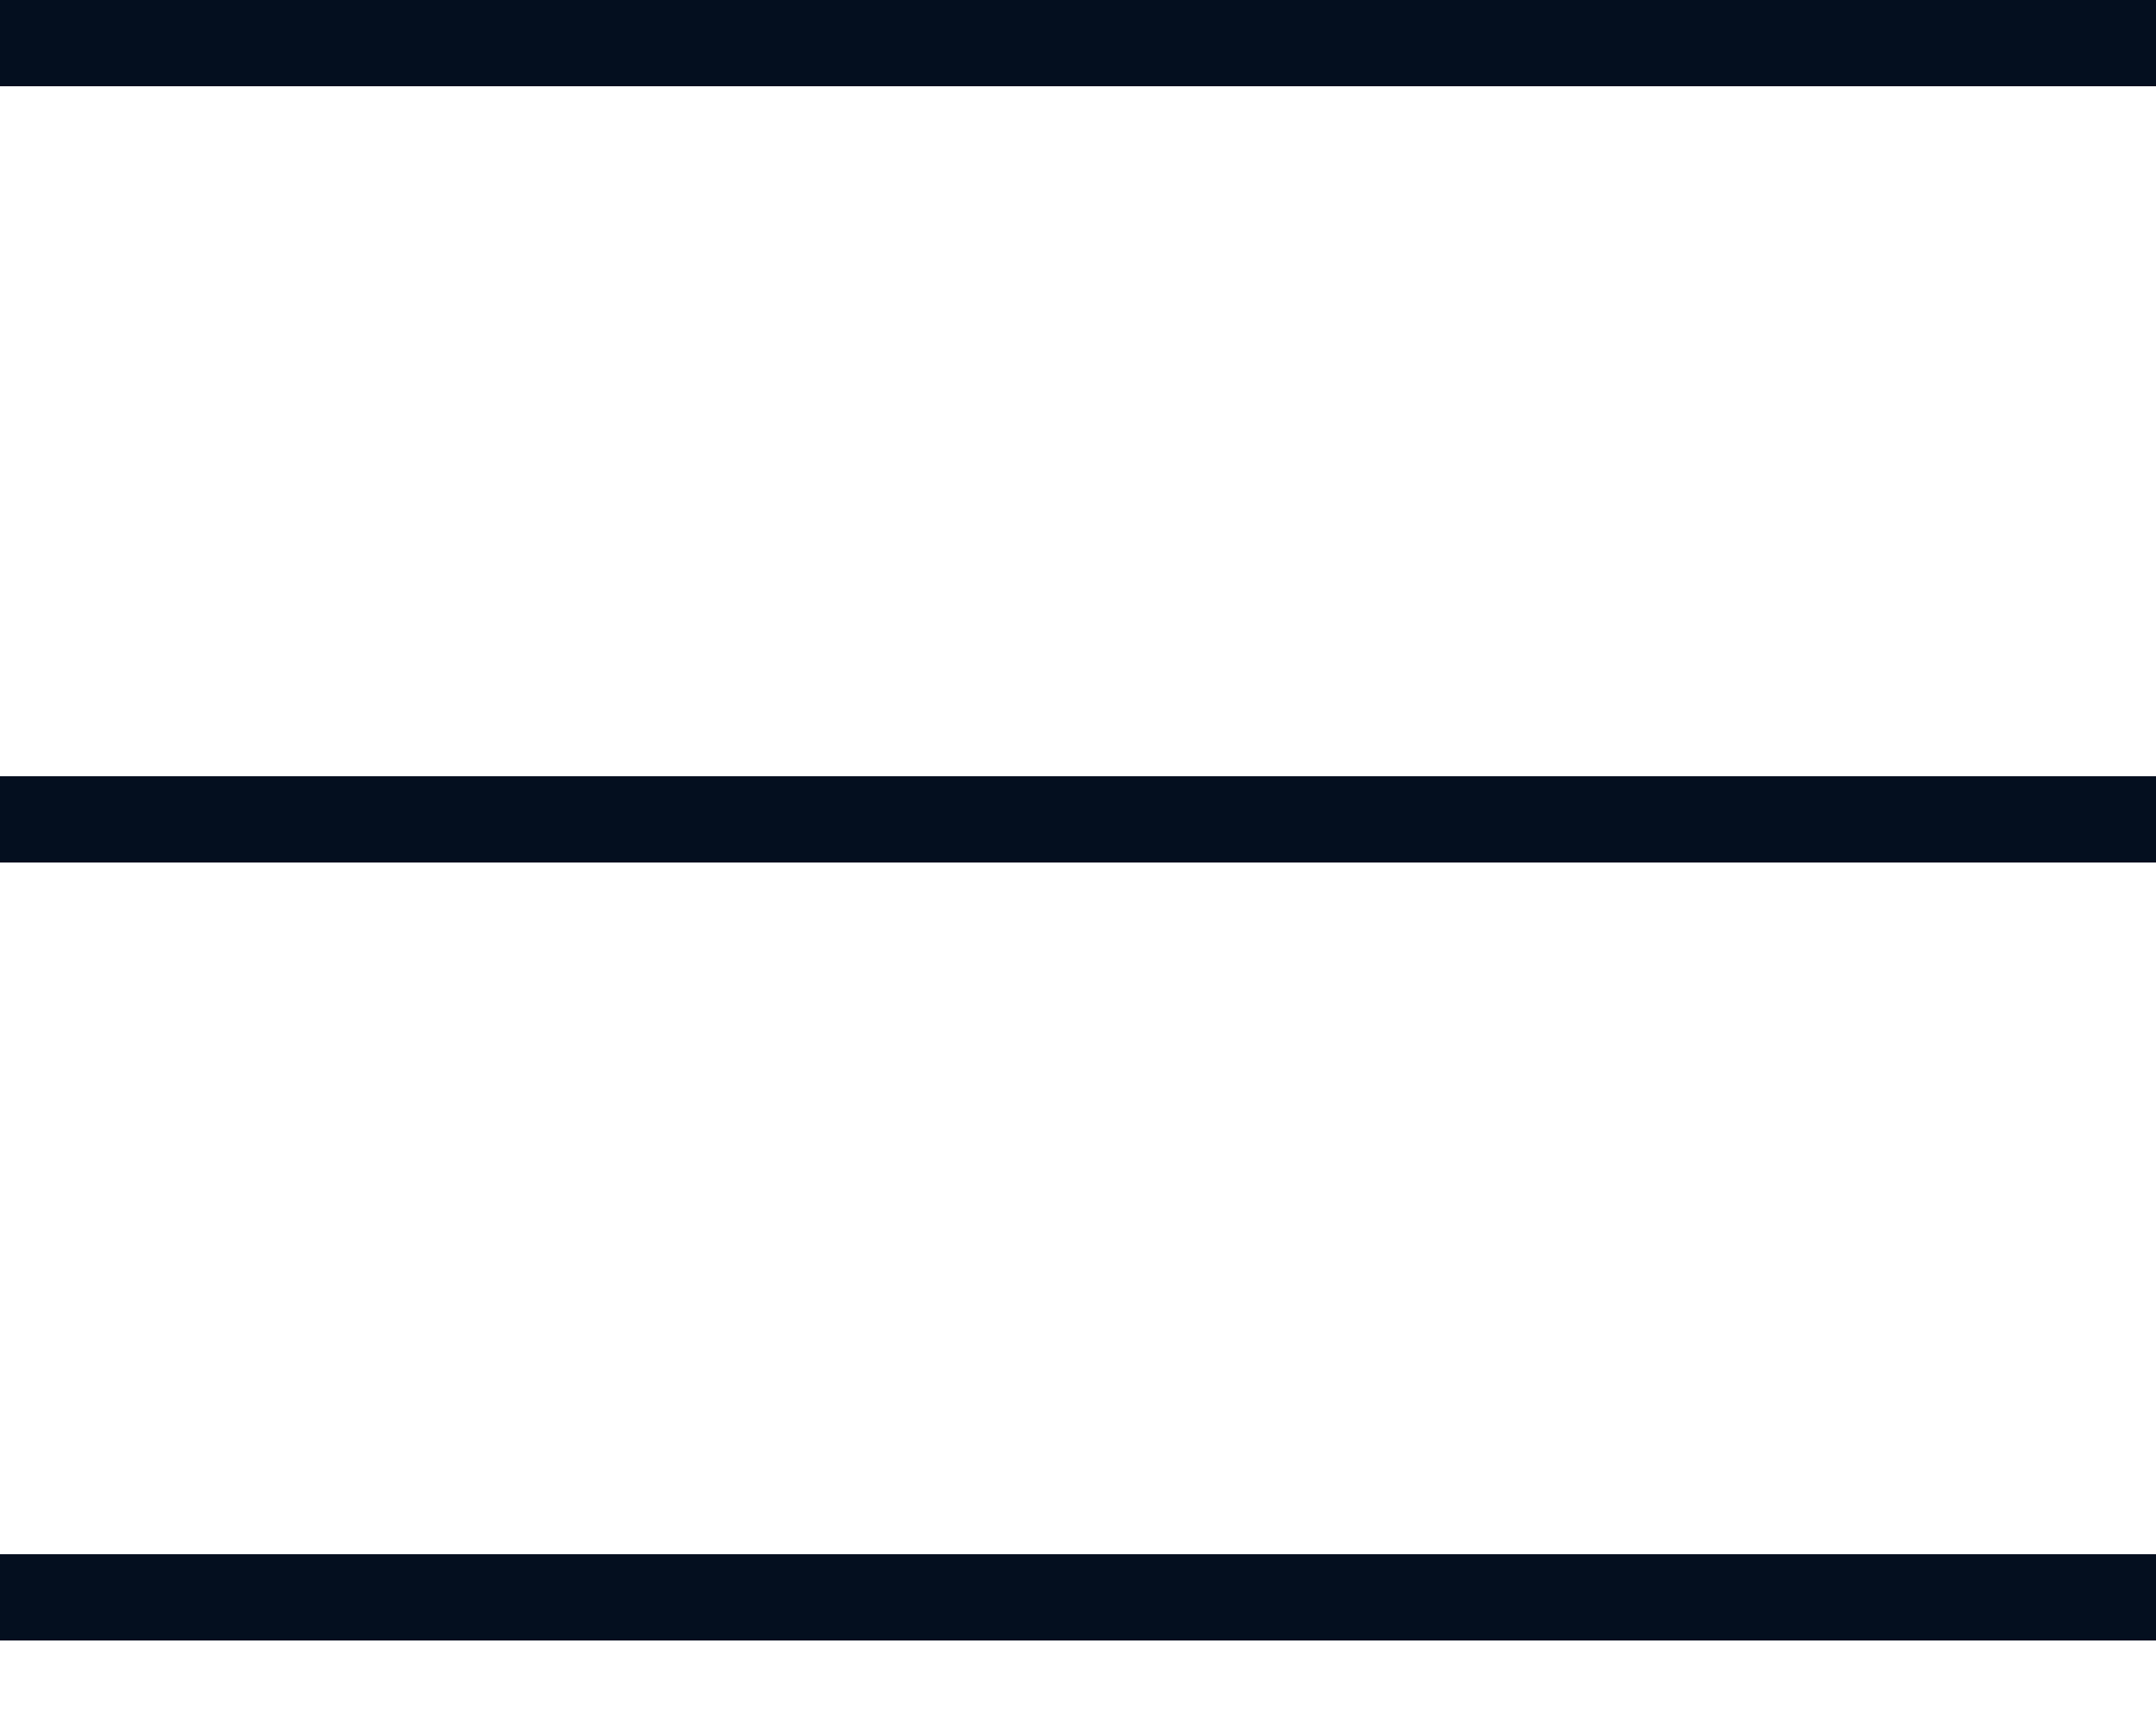
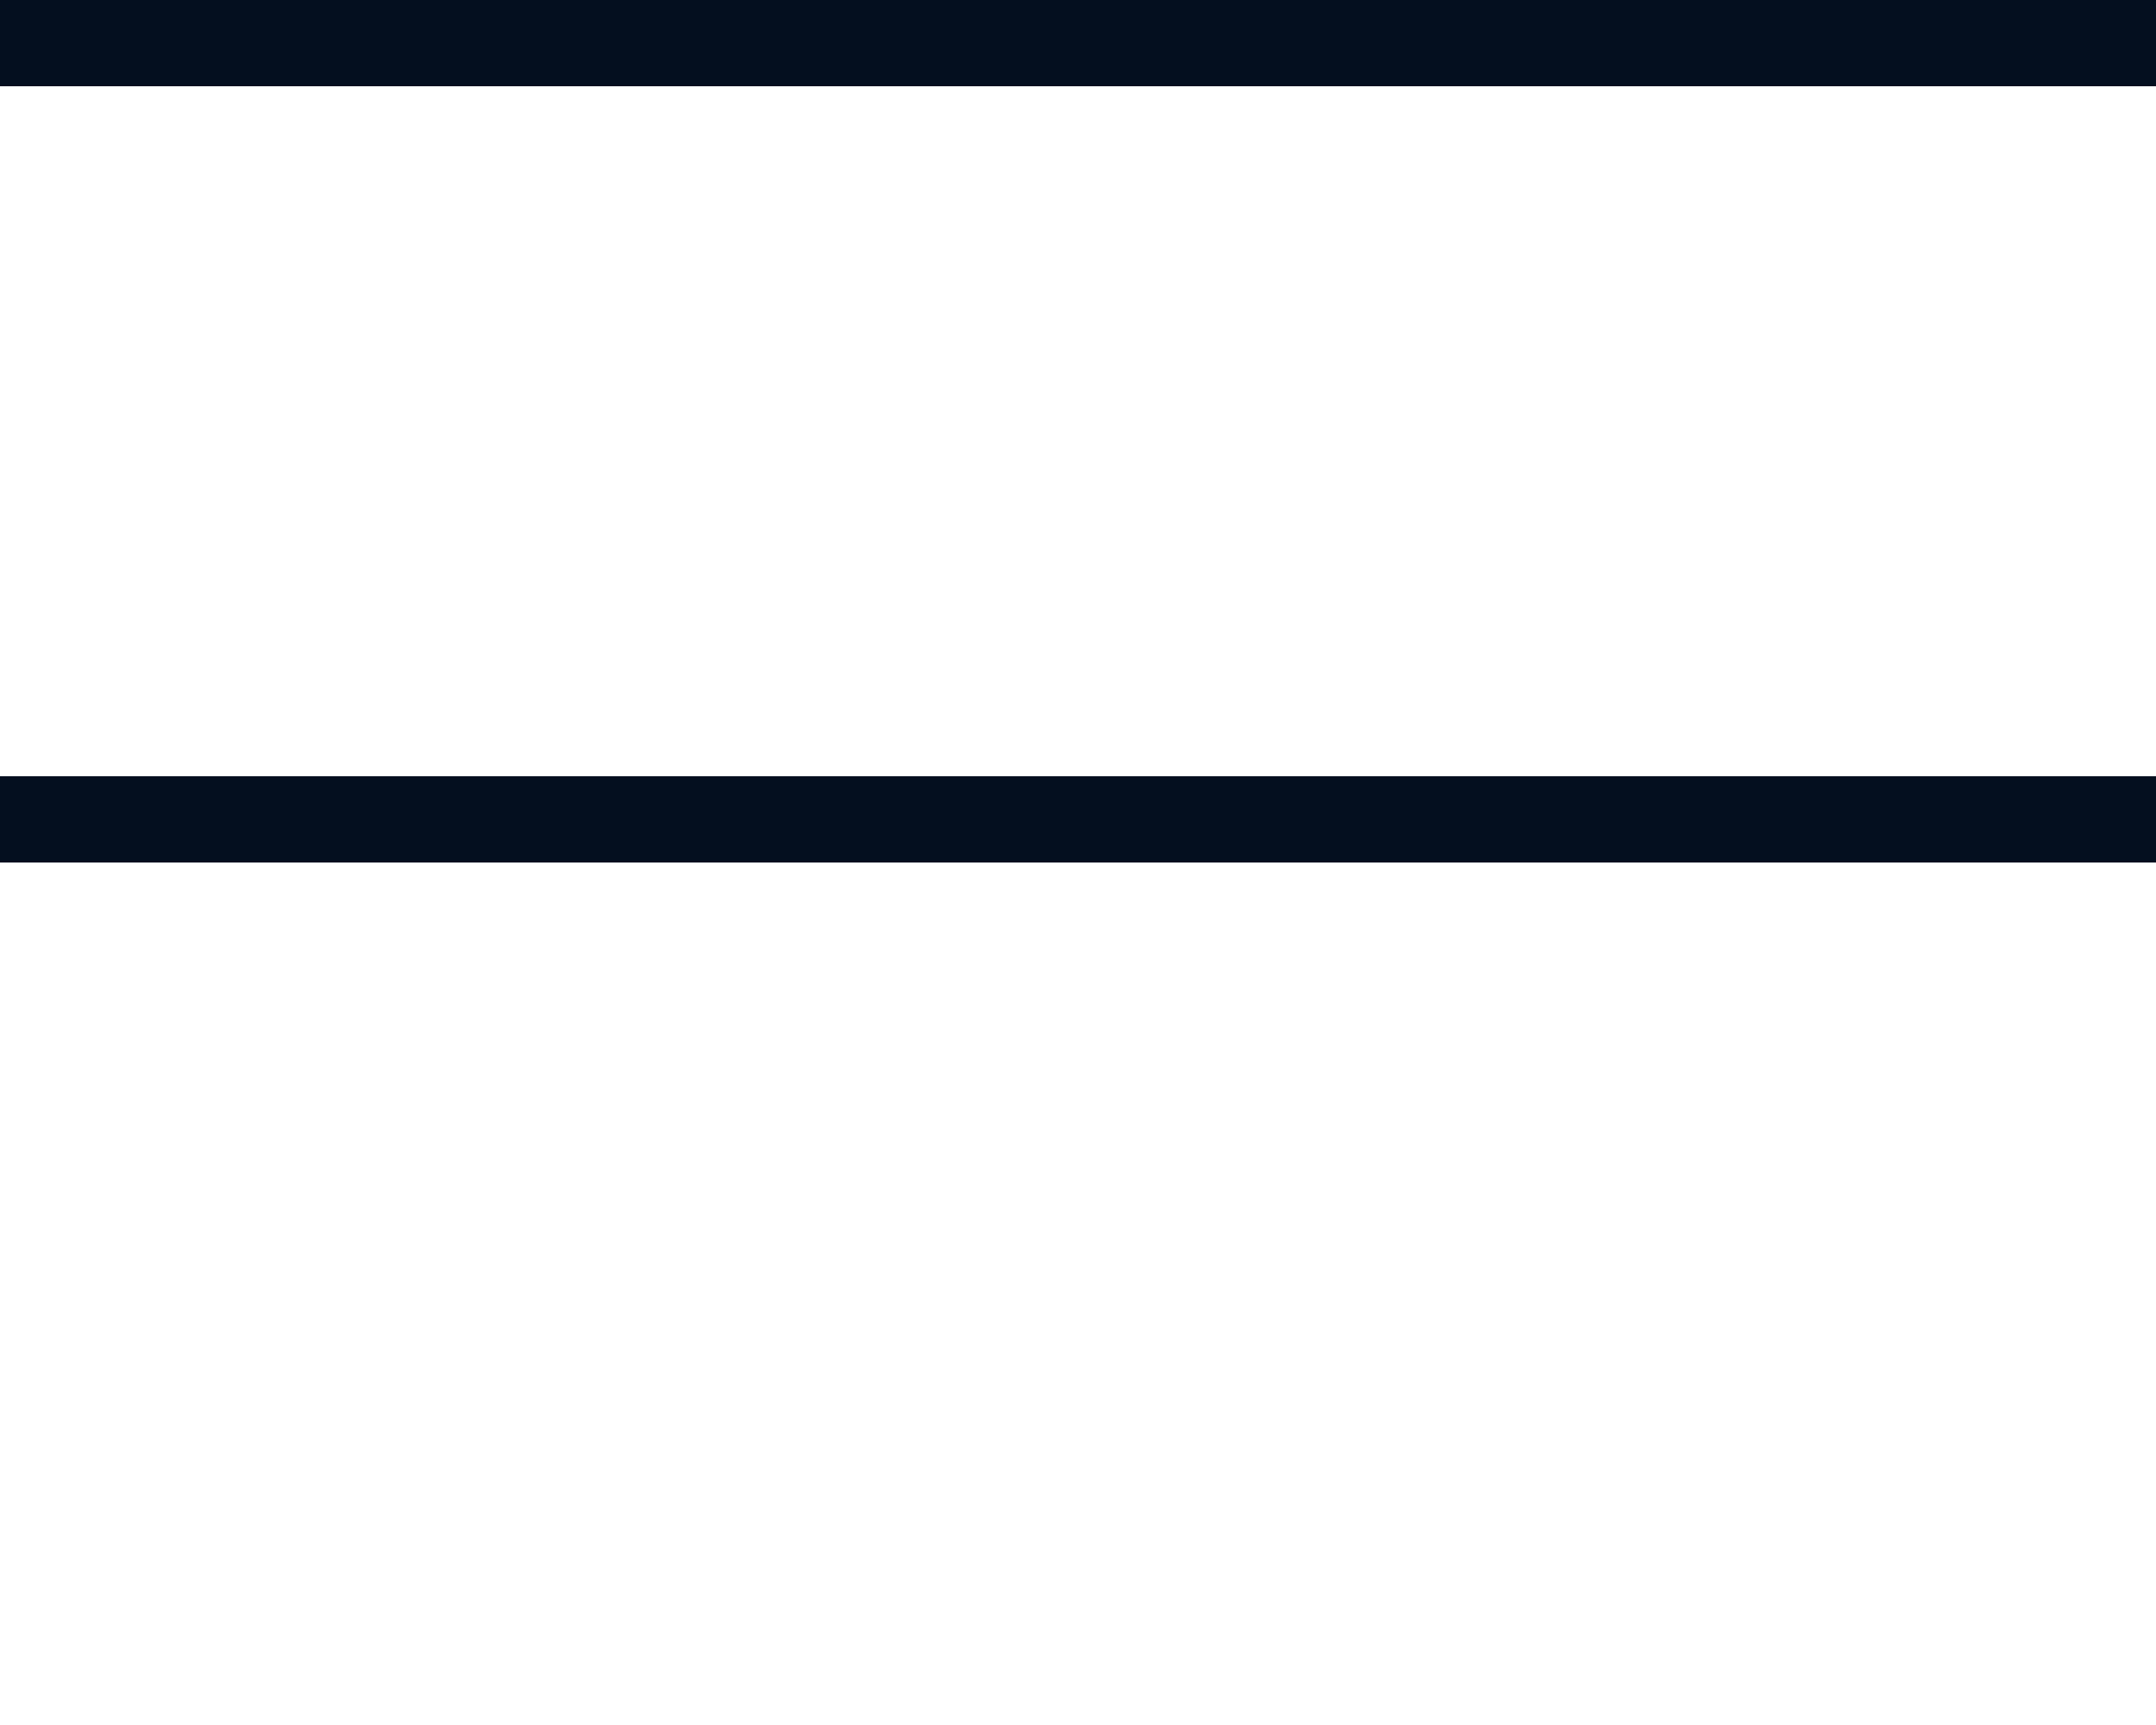
<svg xmlns="http://www.w3.org/2000/svg" width="25px" height="20px" viewBox="0 0 25 20" version="1.1">
  <title>Group</title>
  <desc>Created with Sketch.</desc>
  <g id="NTU-SG-MEM" stroke="none" stroke-width="1" fill="none" fill-rule="evenodd">
    <g id="Mobile-Home-2" transform="translate(-330, -30)" stroke="#040F1F">
      <g id="Group" transform="translate(330, 30)">
        <path d="M0,0.5 L25,0.5" id="Path-6" />
        <path d="M0,9.5 L25,9.5" id="Path-6" />
-         <path d="M0,18.52 L25,18.52" id="Path-6" />
      </g>
    </g>
  </g>
</svg>